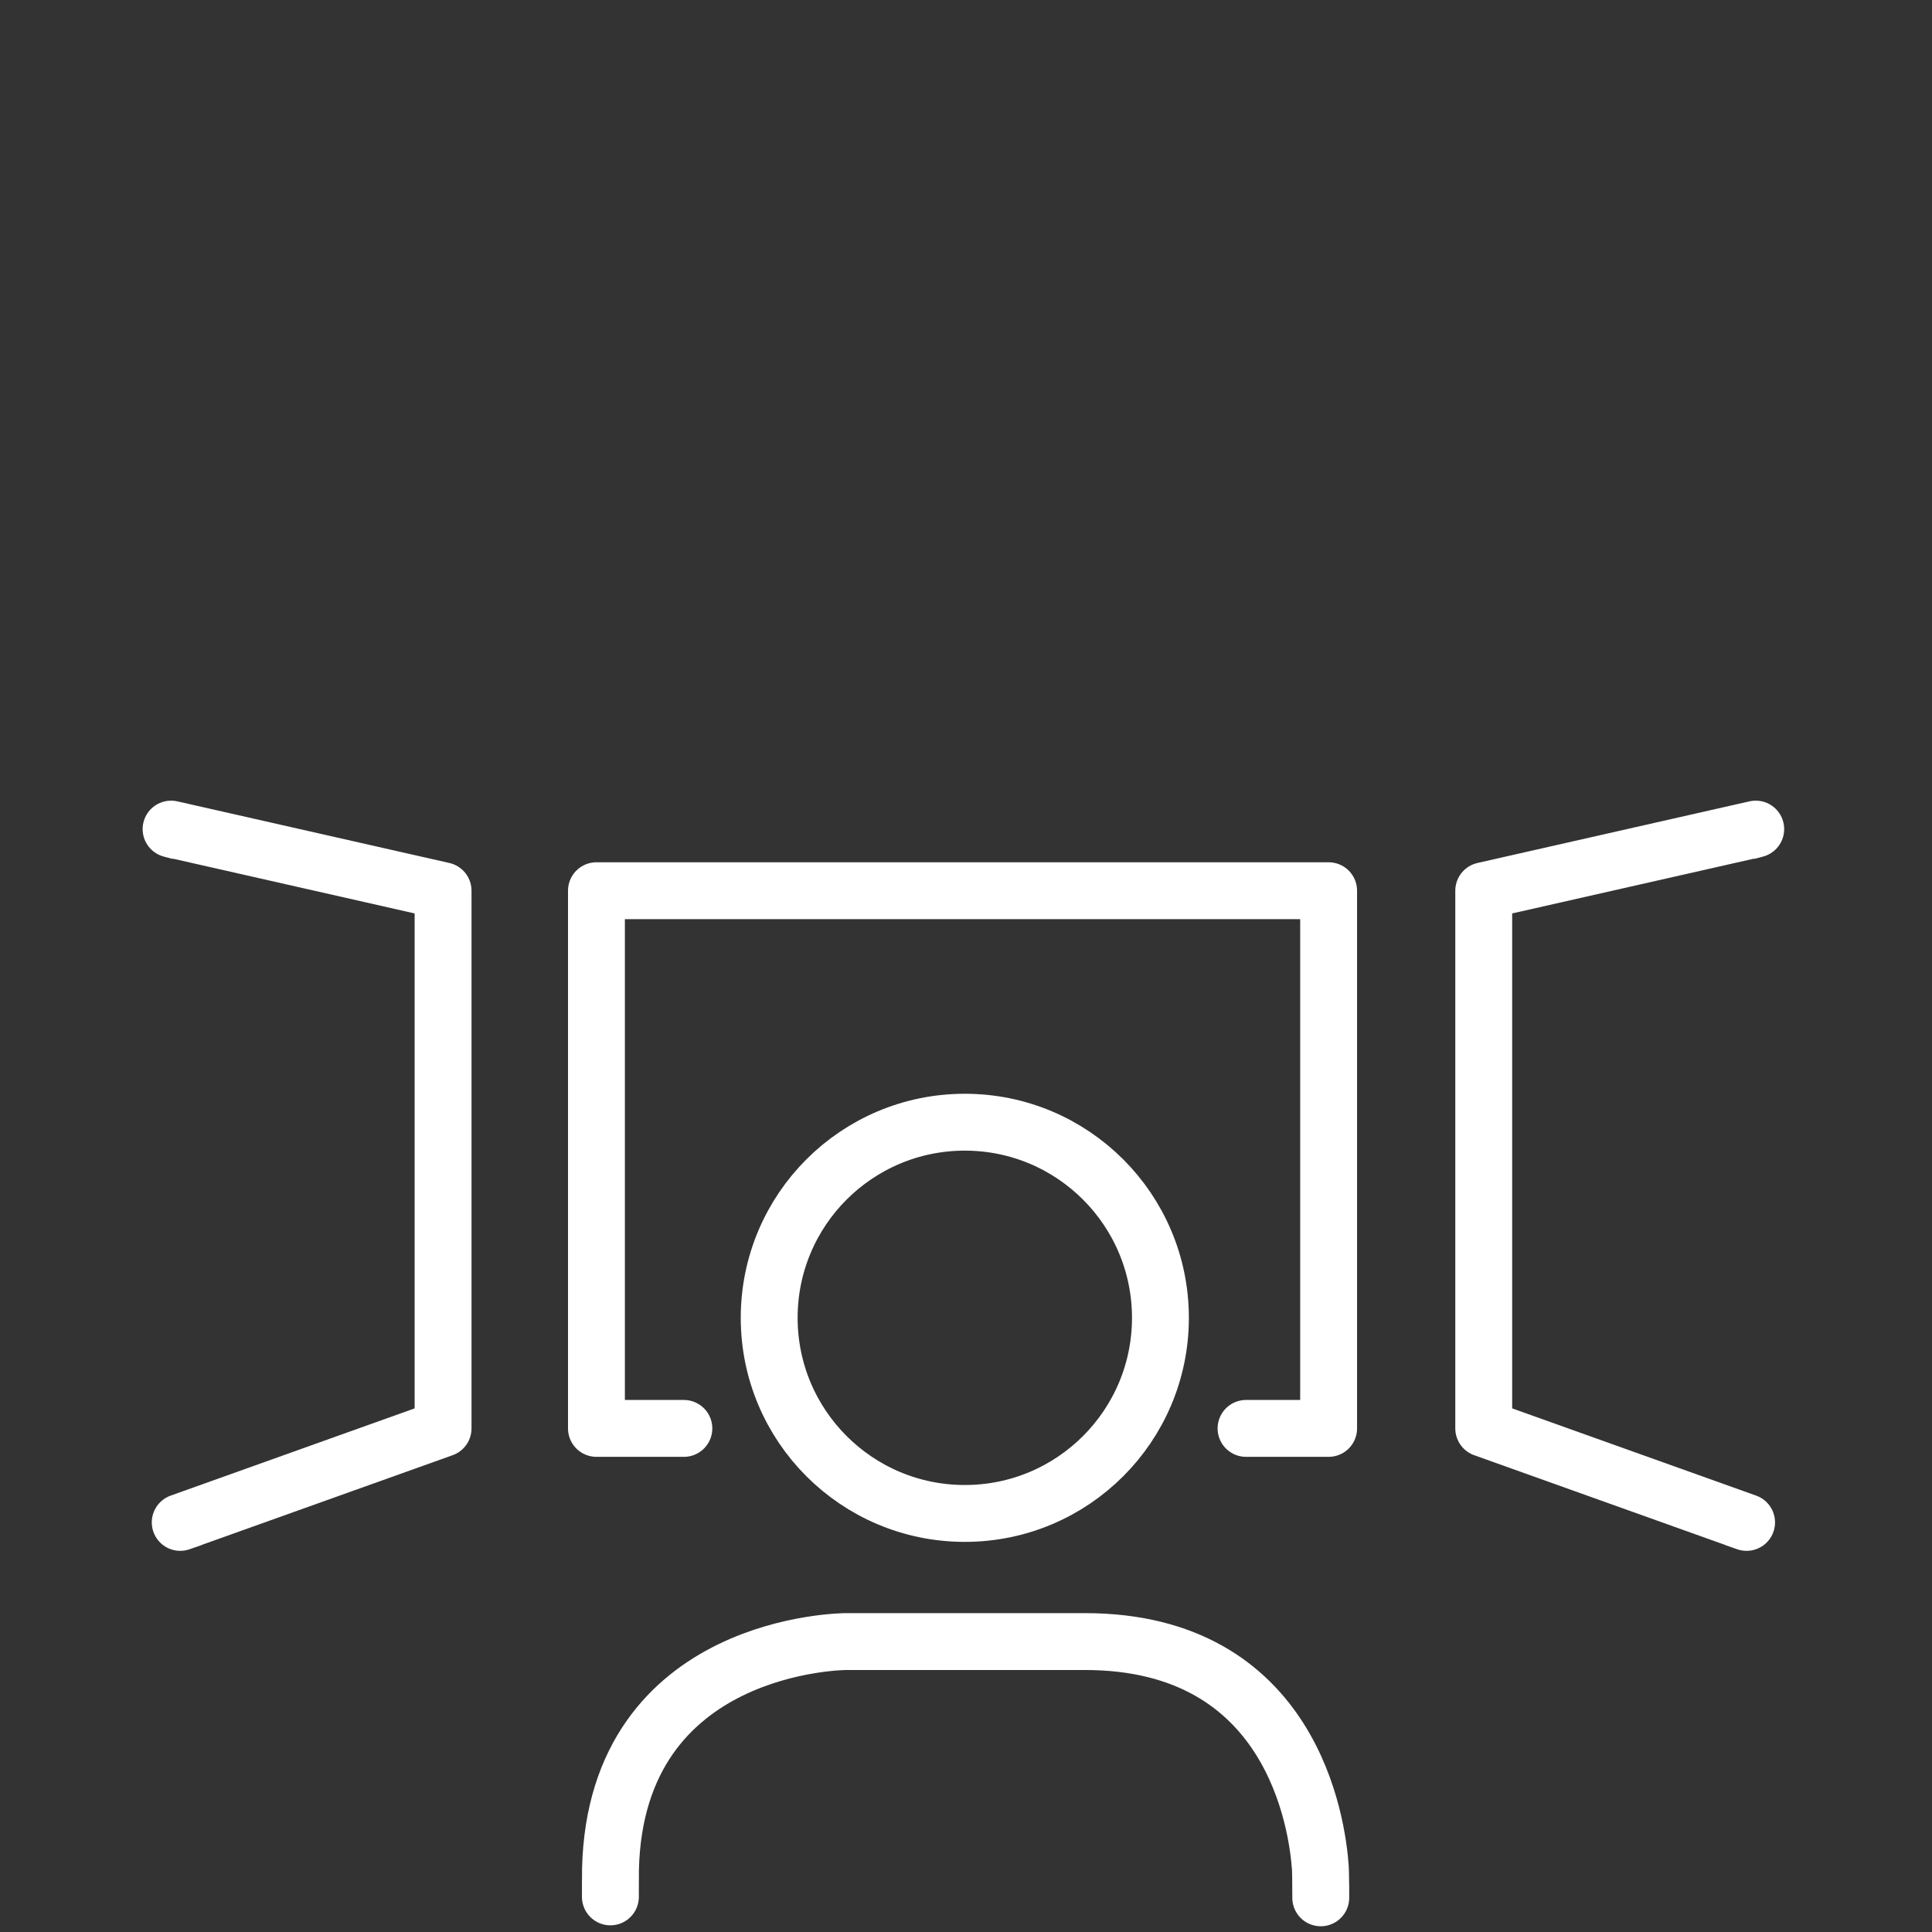
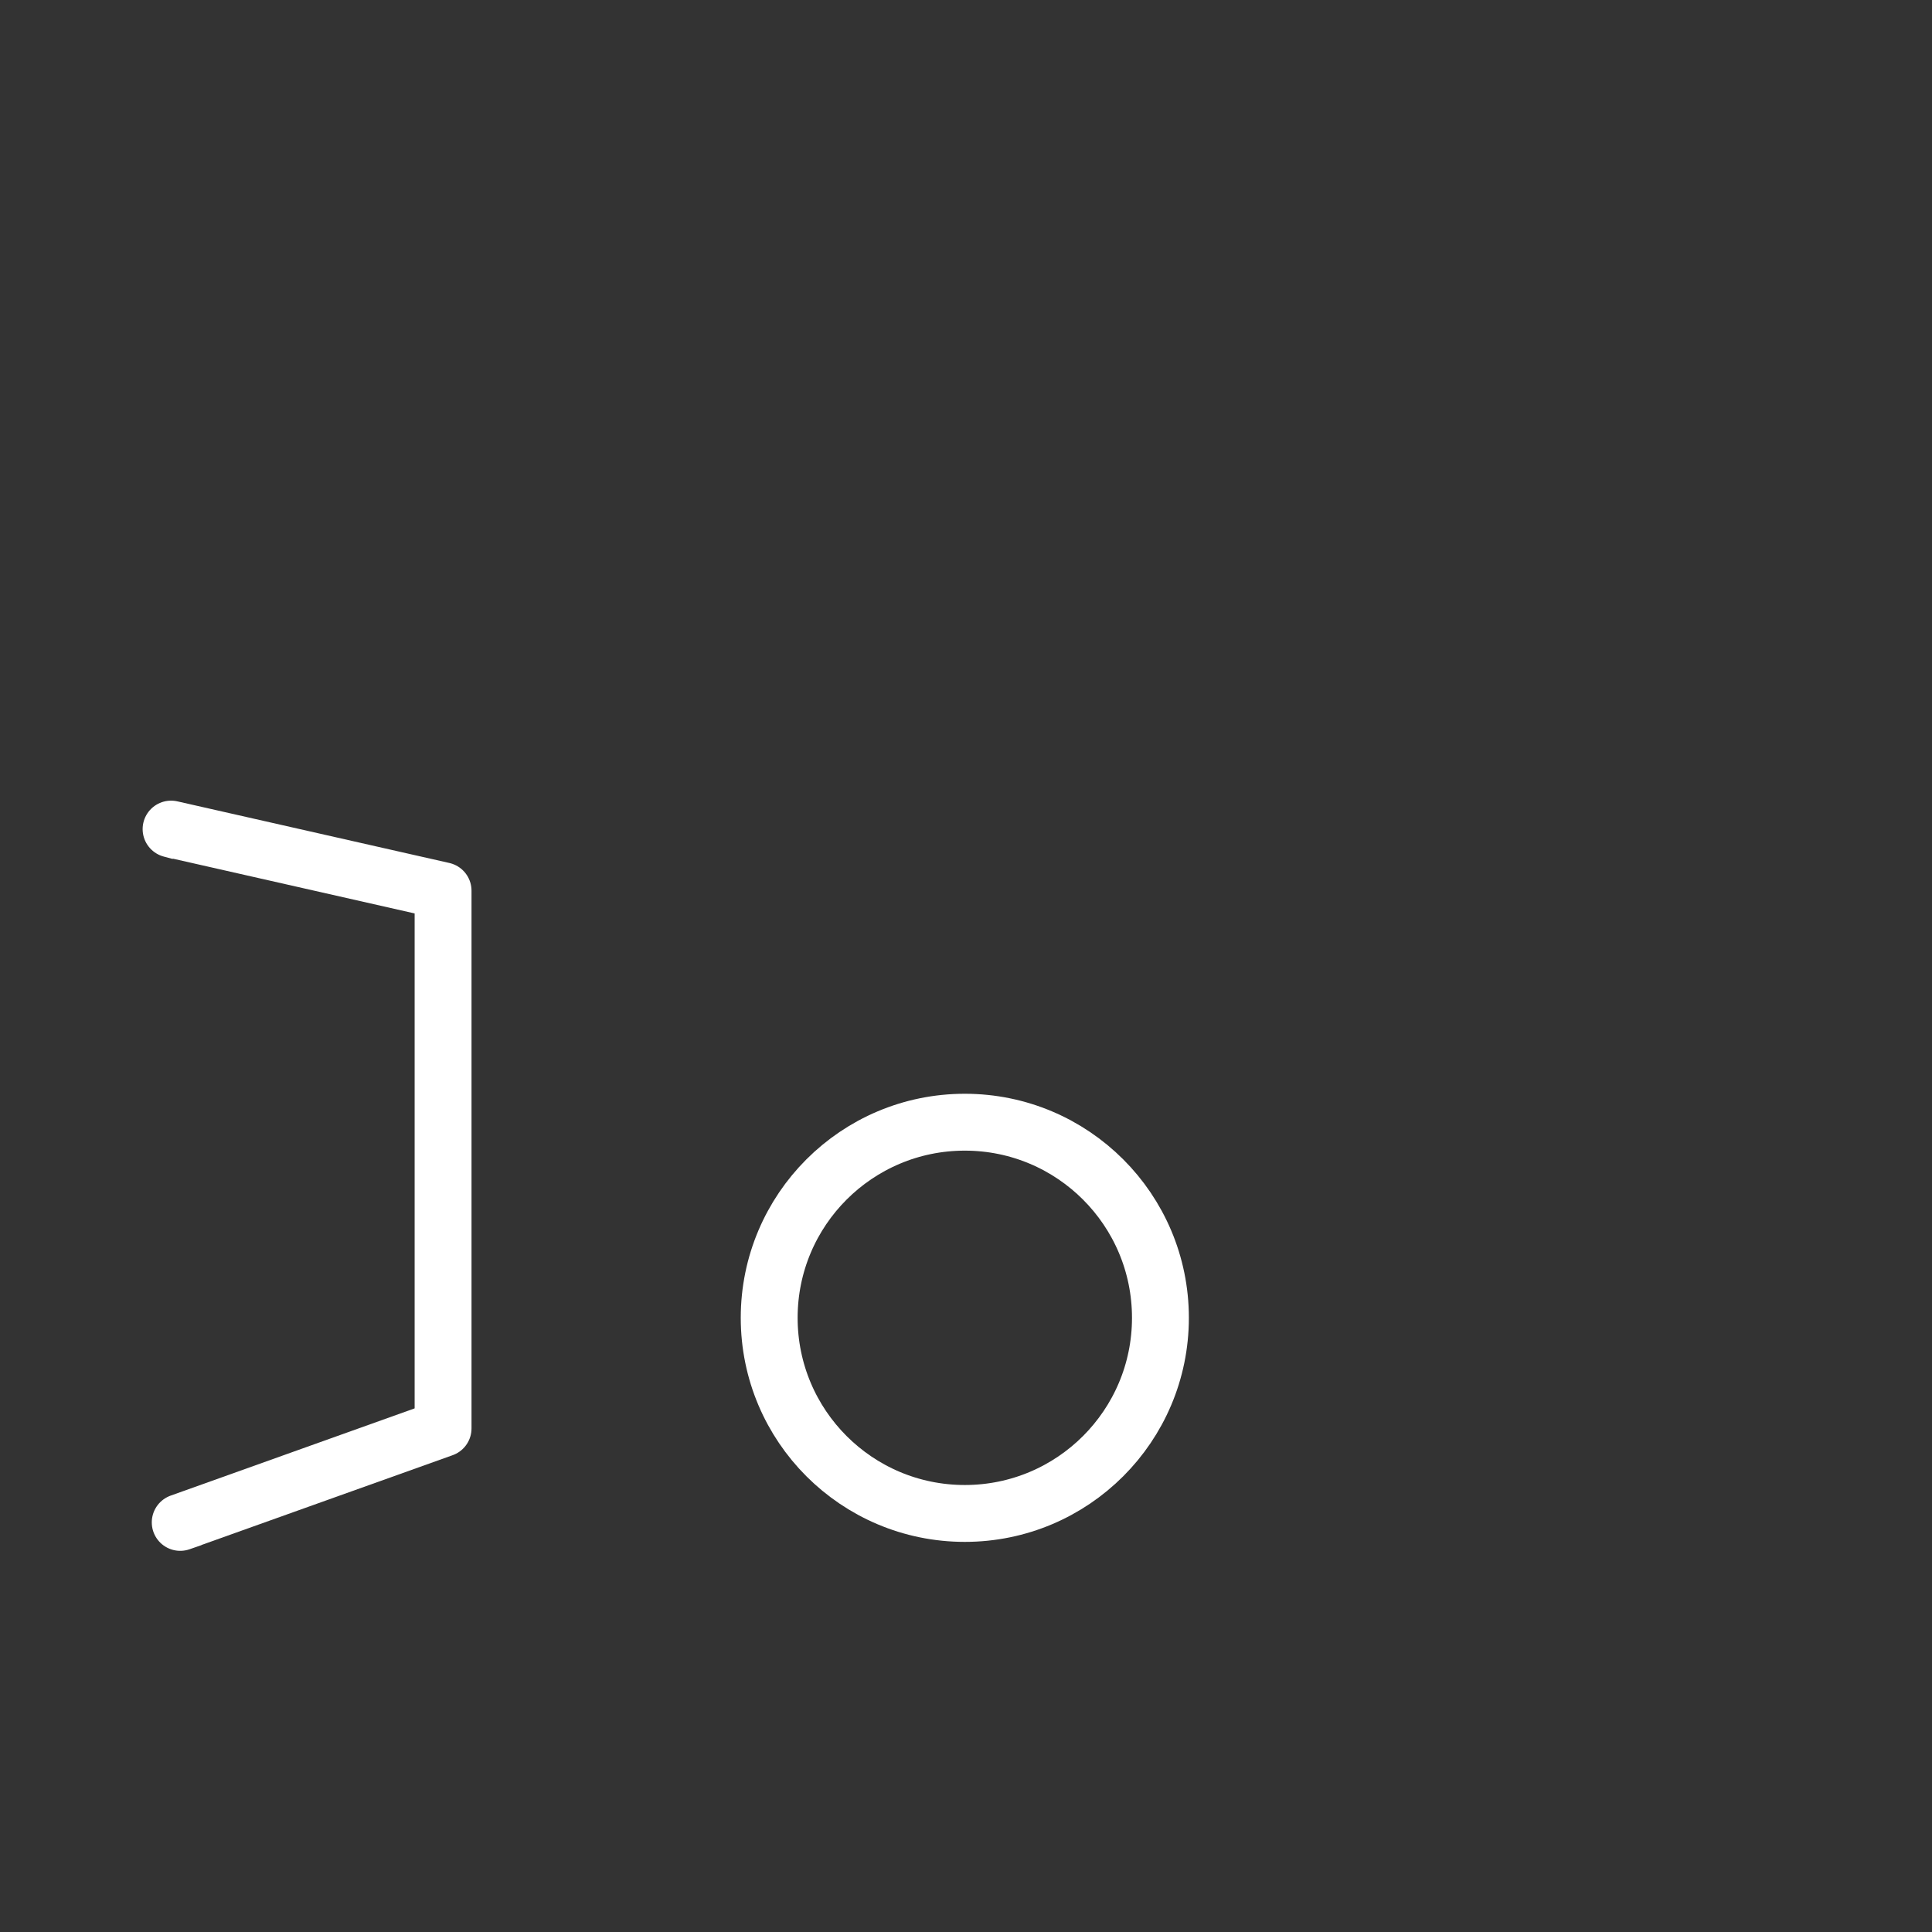
<svg xmlns="http://www.w3.org/2000/svg" id="b0596710-ed03-47de-85b9-03e0e9a468a3" data-name="Ebene 1" viewBox="0 0 214 214">
  <rect x="0" y="0" width="214" height="214" fill="#333333" stroke="none" />
  <title>icon_home_alarmzentrale</title>
  <circle cx="106.868" cy="145.97" r="21.668" style="fill:none;stroke:#fff;stroke-width:6.3px" />
-   <path d="M146.296,208.629s0,2.206-.002,1.555c-.004-1.158-.014-2.845-.043-3.269-.331-4.855-3.09-25.085-26.078-25.085h-26.44s-25.502,0-26.112,25.197c-.005.188-.008,1.91-.01,3.083-.001.728-.001-1.937-.001-1.818" style="fill:none;stroke:#fff;stroke-linejoin:round;stroke-width:6.3px" />
  <polyline points="21.288 168.171 19.962 168.63 49.078 158.22 49.078 98.661 18.949 91.835 19.942 92.101" style="fill:none;stroke:#fff;stroke-linejoin:round;stroke-width:6.3px" />
-   <polyline points="139.163 158.219 138.019 158.219 147.166 158.219 147.166 98.661 66.066 98.661 66.066 158.219 75.75 158.219 75.008 158.219" style="fill:none;stroke:#fff;stroke-linejoin:round;stroke-width:6.3px" />
-   <polyline points="192.137 168.171 193.463 168.63 164.347 158.22 164.347 98.661 194.476 91.835 193.483 92.101" style="fill:none;stroke:#fff;stroke-linejoin:round;stroke-width:6.3px" />
</svg>